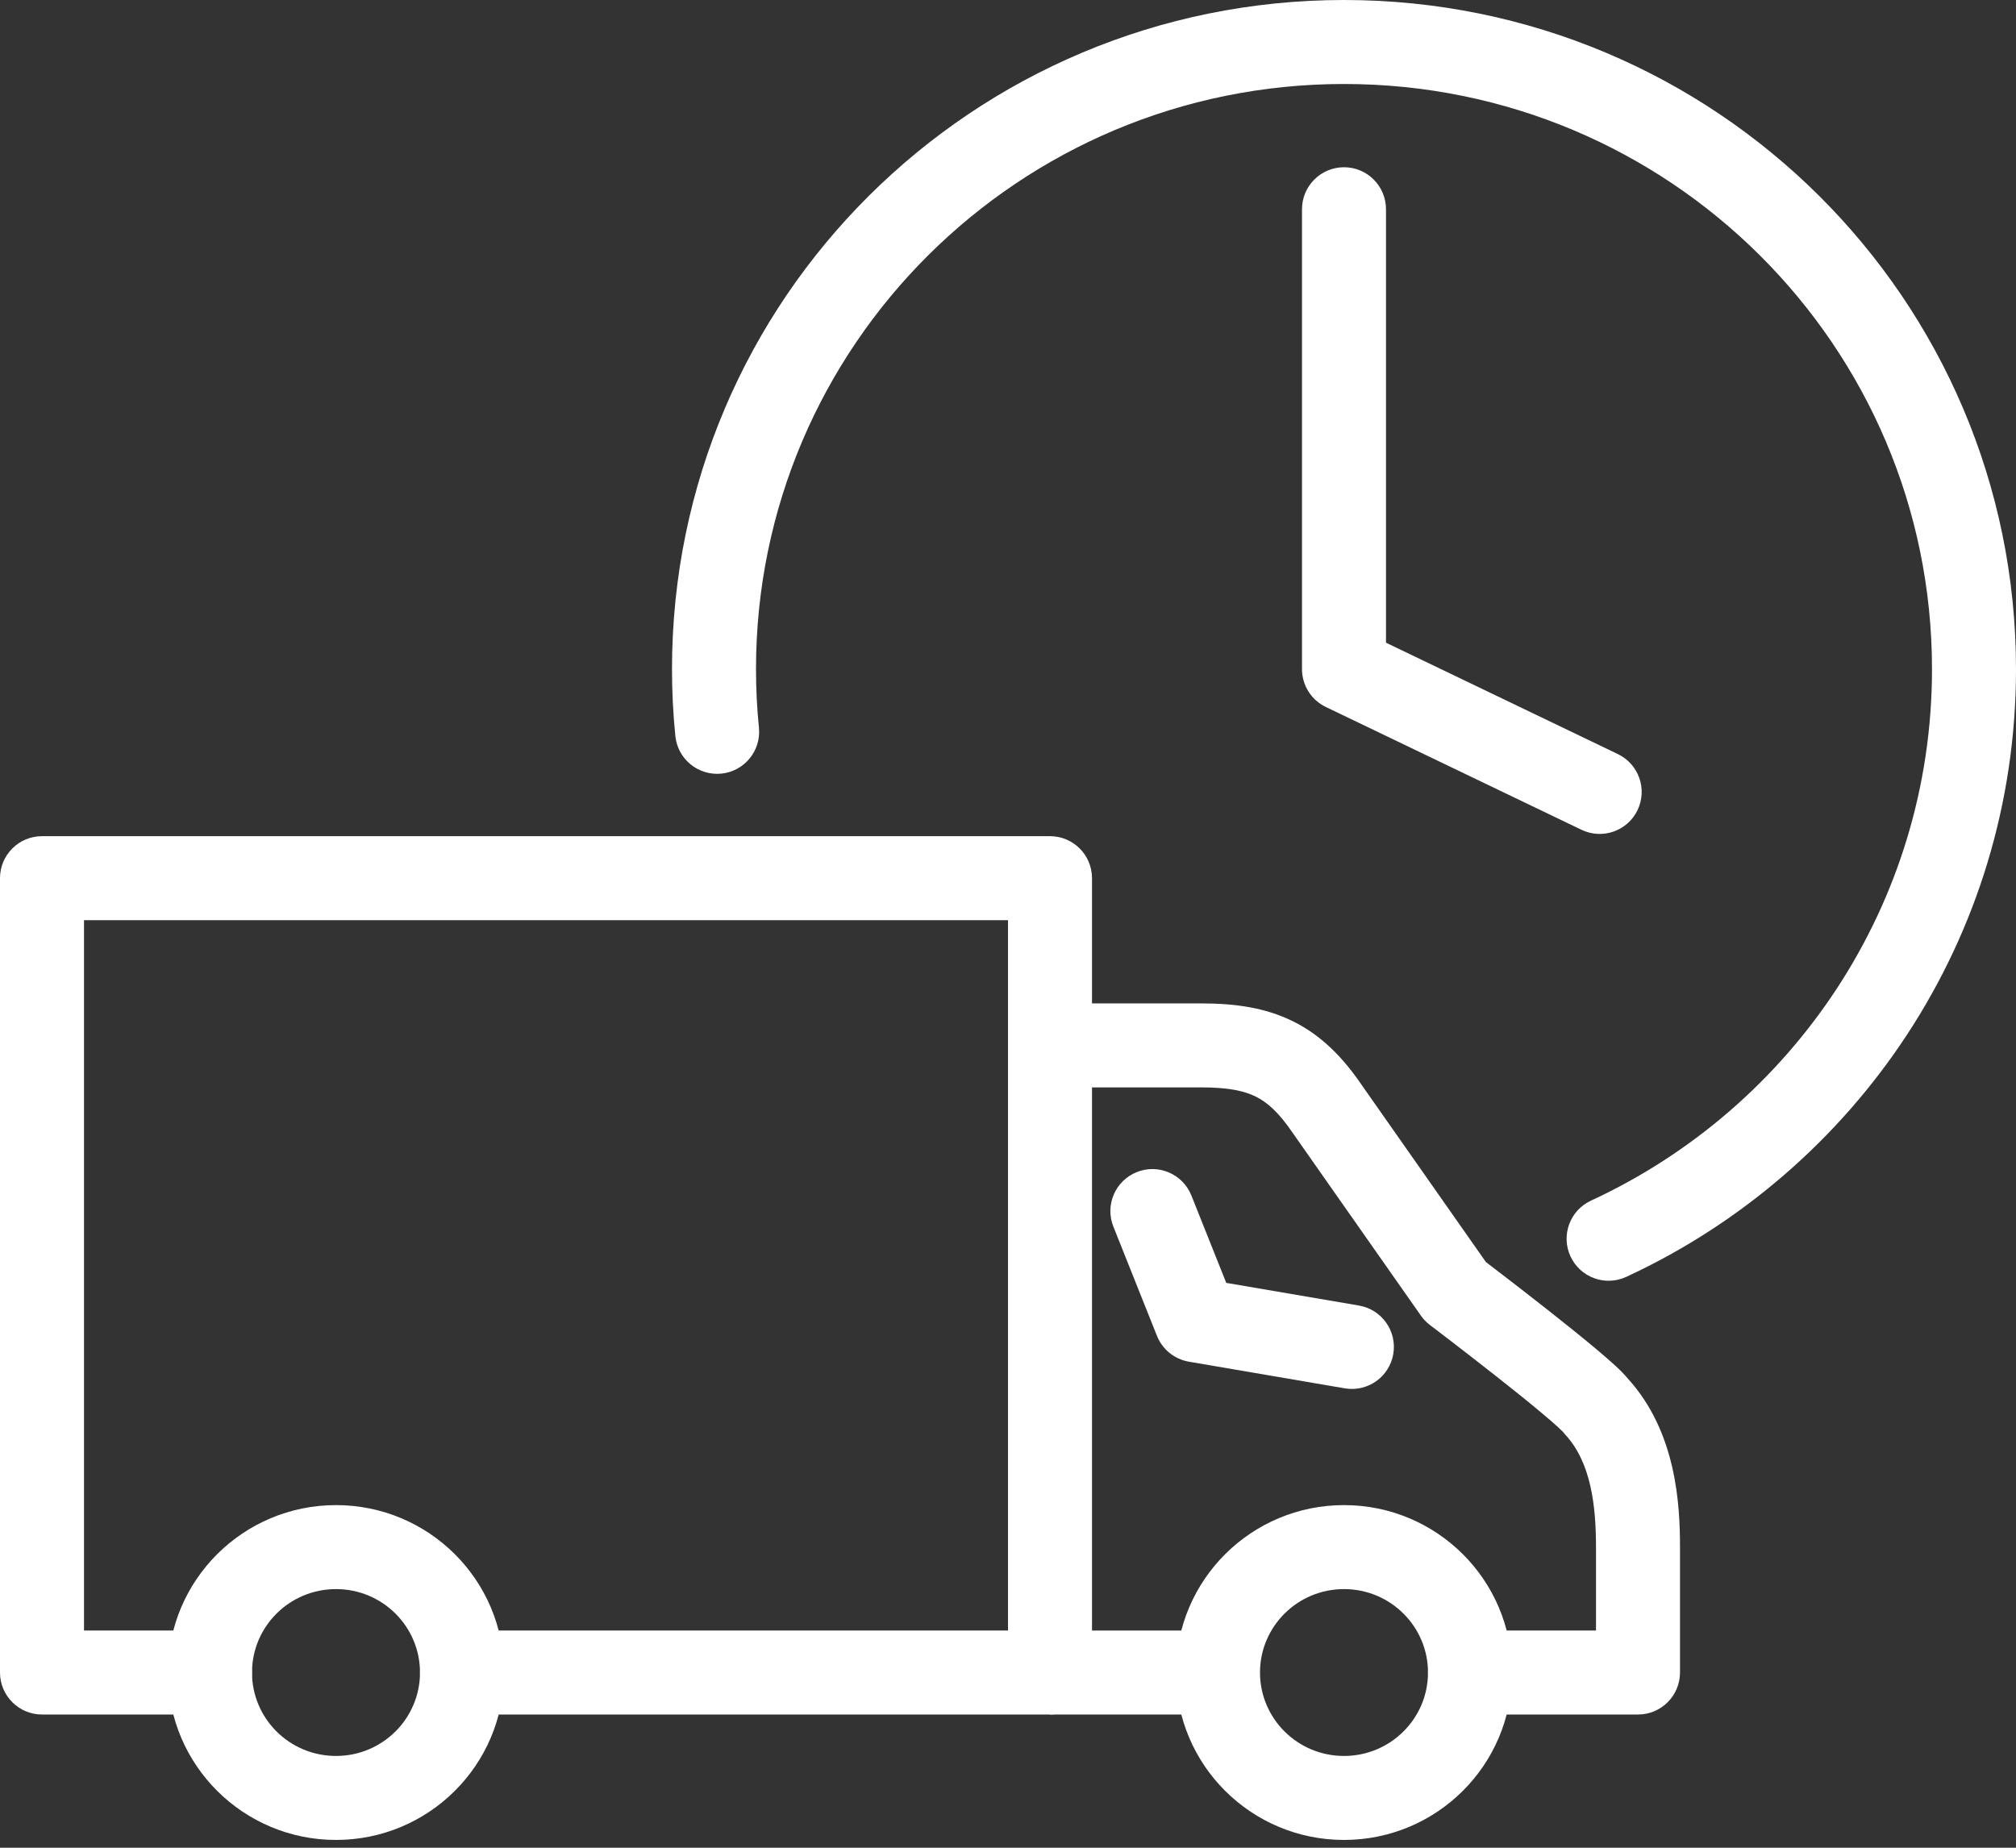
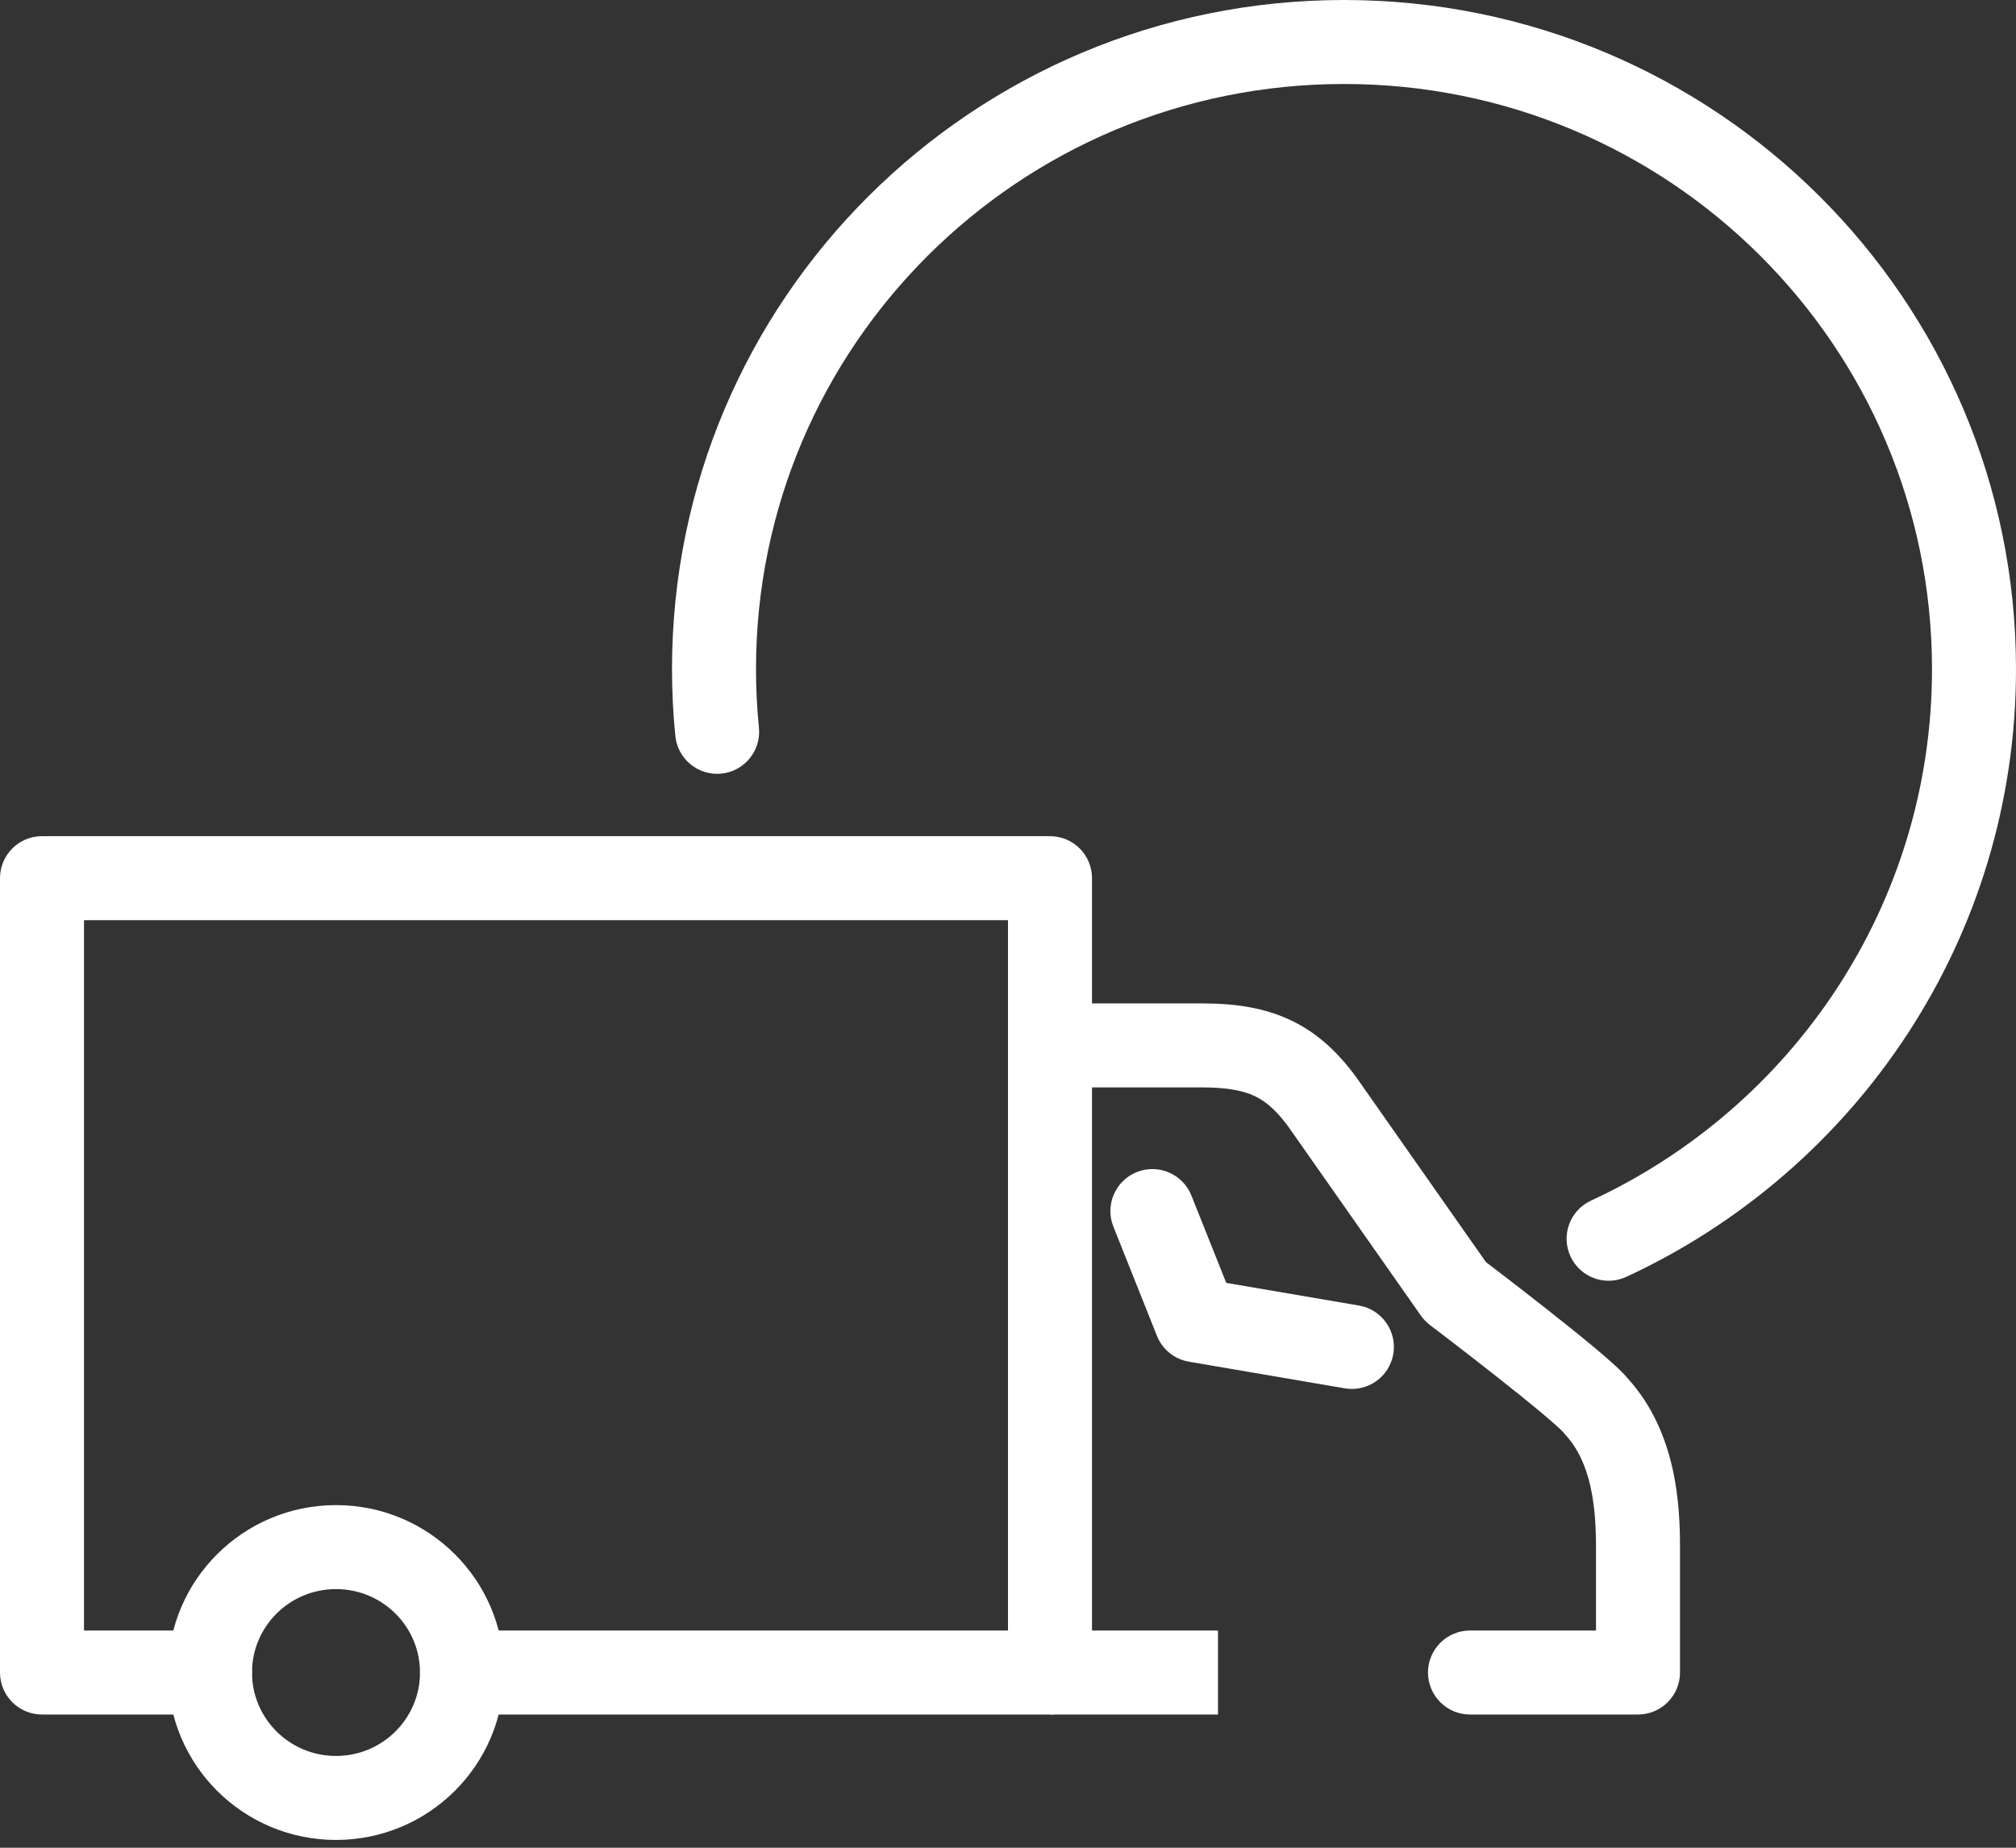
<svg xmlns="http://www.w3.org/2000/svg" width="192" height="176" viewBox="0 0 192 176" fill="none">
  <rect x="0" y="0" width="192" height="176" fill="#333333" stroke="none" />
  <path fill-rule="evenodd" clip-rule="evenodd" d="M32 151.364C27.565 151.364 24 154.939 24 159.311C24 163.684 27.565 167.258 32 167.258C36.435 167.258 40 163.684 40 159.311C40 154.939 36.435 151.364 32 151.364ZM16 159.311C16 150.487 23.18 143.364 32 143.364C40.82 143.364 48 150.487 48 159.311C48 168.135 40.82 175.258 32 175.258C23.18 175.258 16 168.135 16 159.311Z" fill="white" />
  <path fill-rule="evenodd" clip-rule="evenodd" d="M0 83.647C0 81.437 1.791 79.647 4 79.647H100C102.209 79.647 104 81.437 104 83.647V159.311C104 161.52 102.209 163.311 100 163.311H44C41.791 163.311 40 161.52 40 159.311C40 157.102 41.791 155.311 44 155.311H96V87.647H8V155.311H20C22.209 155.311 24 157.102 24 159.311C24 161.52 22.209 163.311 20 163.311H4C1.791 163.311 0 161.52 0 159.311V83.647Z" fill="white" />
-   <path fill-rule="evenodd" clip-rule="evenodd" d="M128 151.364C123.565 151.364 120 154.939 120 159.311C120 163.684 123.565 167.258 128 167.258C132.435 167.258 136 163.684 136 159.311C136 154.939 132.435 151.364 128 151.364ZM112 159.311C112 150.487 119.18 143.364 128 143.364C136.82 143.364 144 150.487 144 159.311C144 168.135 136.82 175.258 128 175.258C119.18 175.258 112 168.135 112 159.311Z" fill="white" />
  <path fill-rule="evenodd" clip-rule="evenodd" d="M116 163.312H100V155.312H116V163.312Z" fill="white" />
  <path fill-rule="evenodd" clip-rule="evenodd" d="M96 99.576C96 97.367 97.791 95.576 100 95.576H114.4C117.541 95.576 120.453 95.952 123.136 97.279C125.847 98.619 127.908 100.722 129.743 103.429L141.517 120.216L141.549 120.24C141.887 120.498 142.371 120.867 142.954 121.315C144.121 122.211 145.692 123.425 147.305 124.695C148.914 125.961 150.586 127.3 151.947 128.44C152.626 129.008 153.253 129.549 153.767 130.02C154.14 130.362 154.646 130.838 155.047 131.328C159.686 136.438 160 143.398 160 147.364V159.31C160 161.519 158.209 163.311 156 163.311H140C137.791 163.311 136 161.521 136 159.311C136 157.102 137.791 155.311 140 155.311H152V147.364C152 143.398 151.519 139.288 149.067 136.644C148.976 136.545 148.89 136.443 148.809 136.336C148.822 136.353 148.829 136.362 148.828 136.363C148.826 136.365 148.705 136.232 148.364 135.92C147.974 135.562 147.447 135.106 146.81 134.573C145.542 133.51 143.943 132.229 142.357 130.982C140.777 129.738 139.232 128.544 138.082 127.66C137.507 127.218 137.031 126.855 136.7 126.602L136.316 126.311L136.186 126.211C136.186 126.211 136.184 126.21 136.242 126.133L136.186 126.211C135.855 125.961 135.563 125.659 135.325 125.319L123.175 107.996L123.137 107.941C121.778 105.932 120.669 104.983 119.589 104.45C118.472 103.897 116.959 103.576 114.4 103.576H100C97.791 103.576 96 101.785 96 99.576Z" fill="white" />
  <path fill-rule="evenodd" clip-rule="evenodd" d="M108.269 111.641C110.321 110.823 112.648 111.823 113.466 113.875L116.786 122.196L129.425 124.356C131.603 124.729 133.066 126.796 132.694 128.973C132.322 131.151 130.255 132.614 128.077 132.242L113.227 129.703C111.854 129.468 110.702 128.536 110.186 127.242L106.036 116.839C105.217 114.787 106.217 112.46 108.269 111.641Z" fill="white" />
-   <path fill-rule="evenodd" clip-rule="evenodd" d="M128 15.93C130.209 15.93 132 17.721 132 19.93V61.219L154.082 71.828C156.073 72.785 156.912 75.174 155.956 77.166C154.999 79.157 152.609 79.996 150.618 79.039L126.268 67.341C124.882 66.675 124 65.273 124 63.736V19.93C124 17.721 125.791 15.93 128 15.93Z" fill="white" />
  <path fill-rule="evenodd" clip-rule="evenodd" d="M128 8C97.042 8 72 32.957 72 63.735C72 65.597 72.094 67.501 72.279 69.299C72.505 71.496 70.907 73.461 68.71 73.688C66.512 73.914 64.547 72.316 64.321 70.119C64.106 68.033 64 65.855 64 63.735C64 28.506 92.658 0 128 0C163.342 0 192 28.506 192 63.735C192 89.404 176.783 111.491 154.88 121.625C152.875 122.553 150.497 121.679 149.57 119.674C148.642 117.669 149.515 115.292 151.52 114.364C170.717 105.483 184 86.153 184 63.735C184 32.957 158.958 8 128 8Z" fill="white" />
</svg>